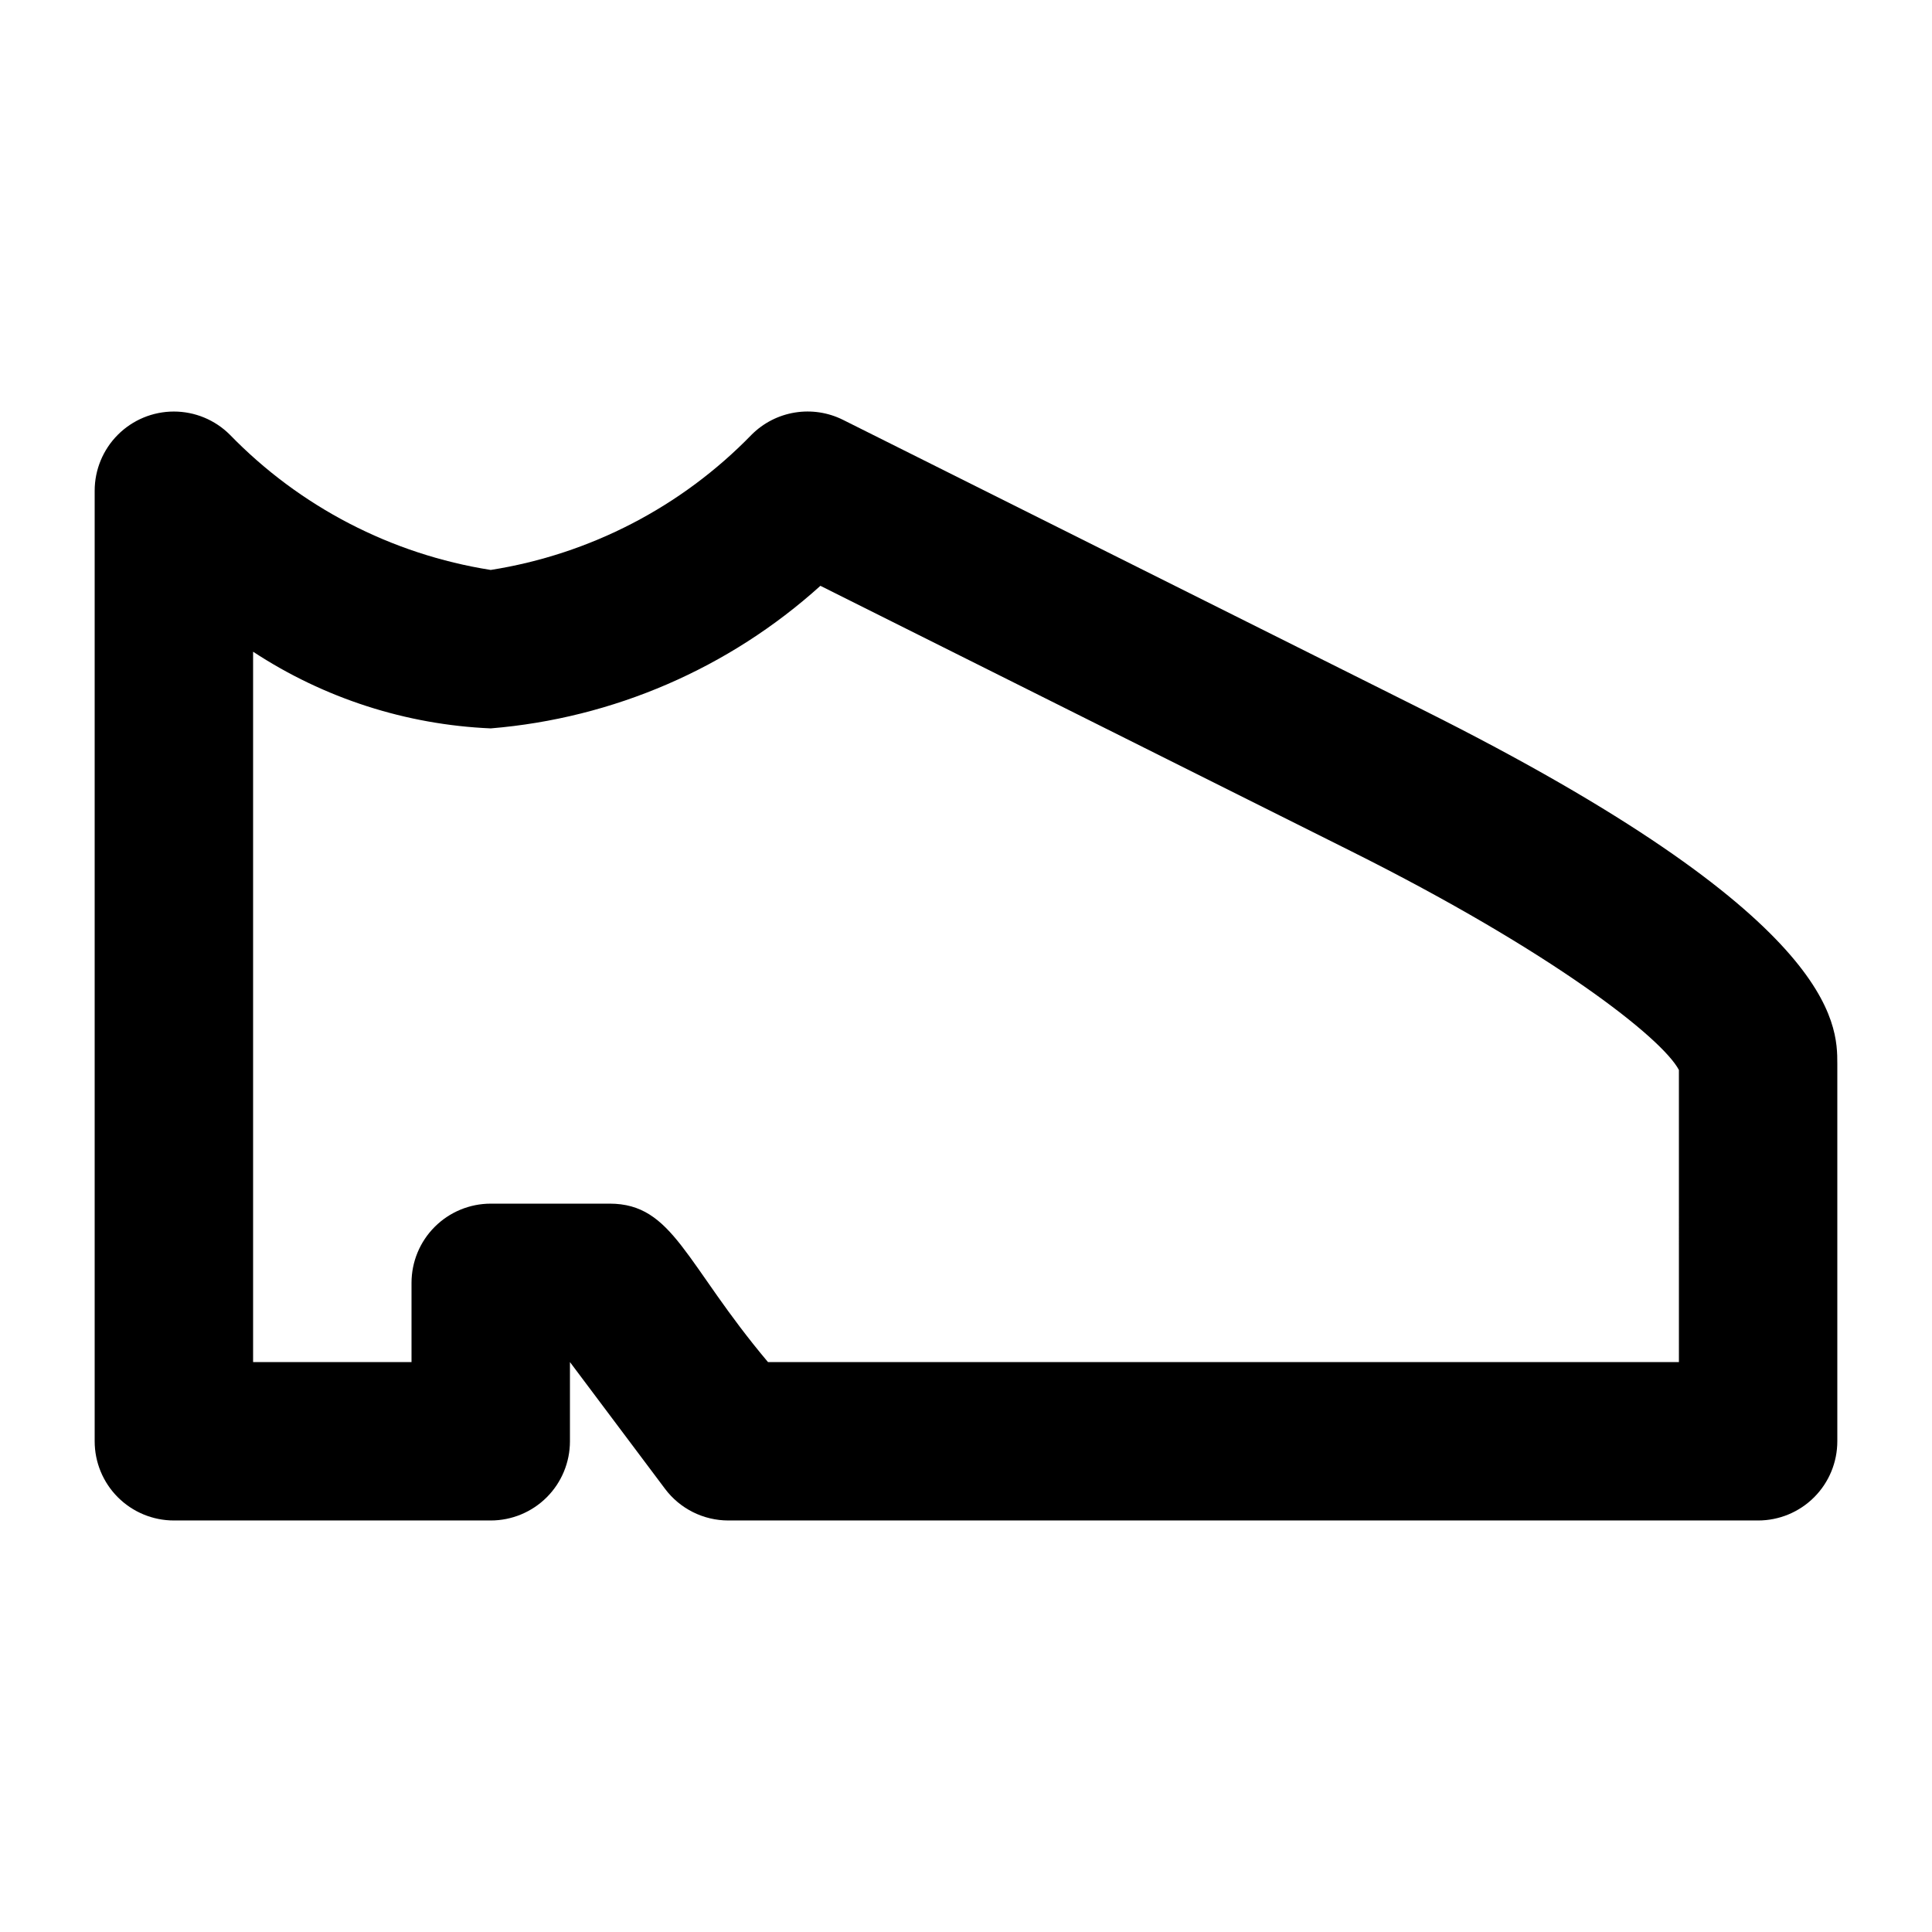
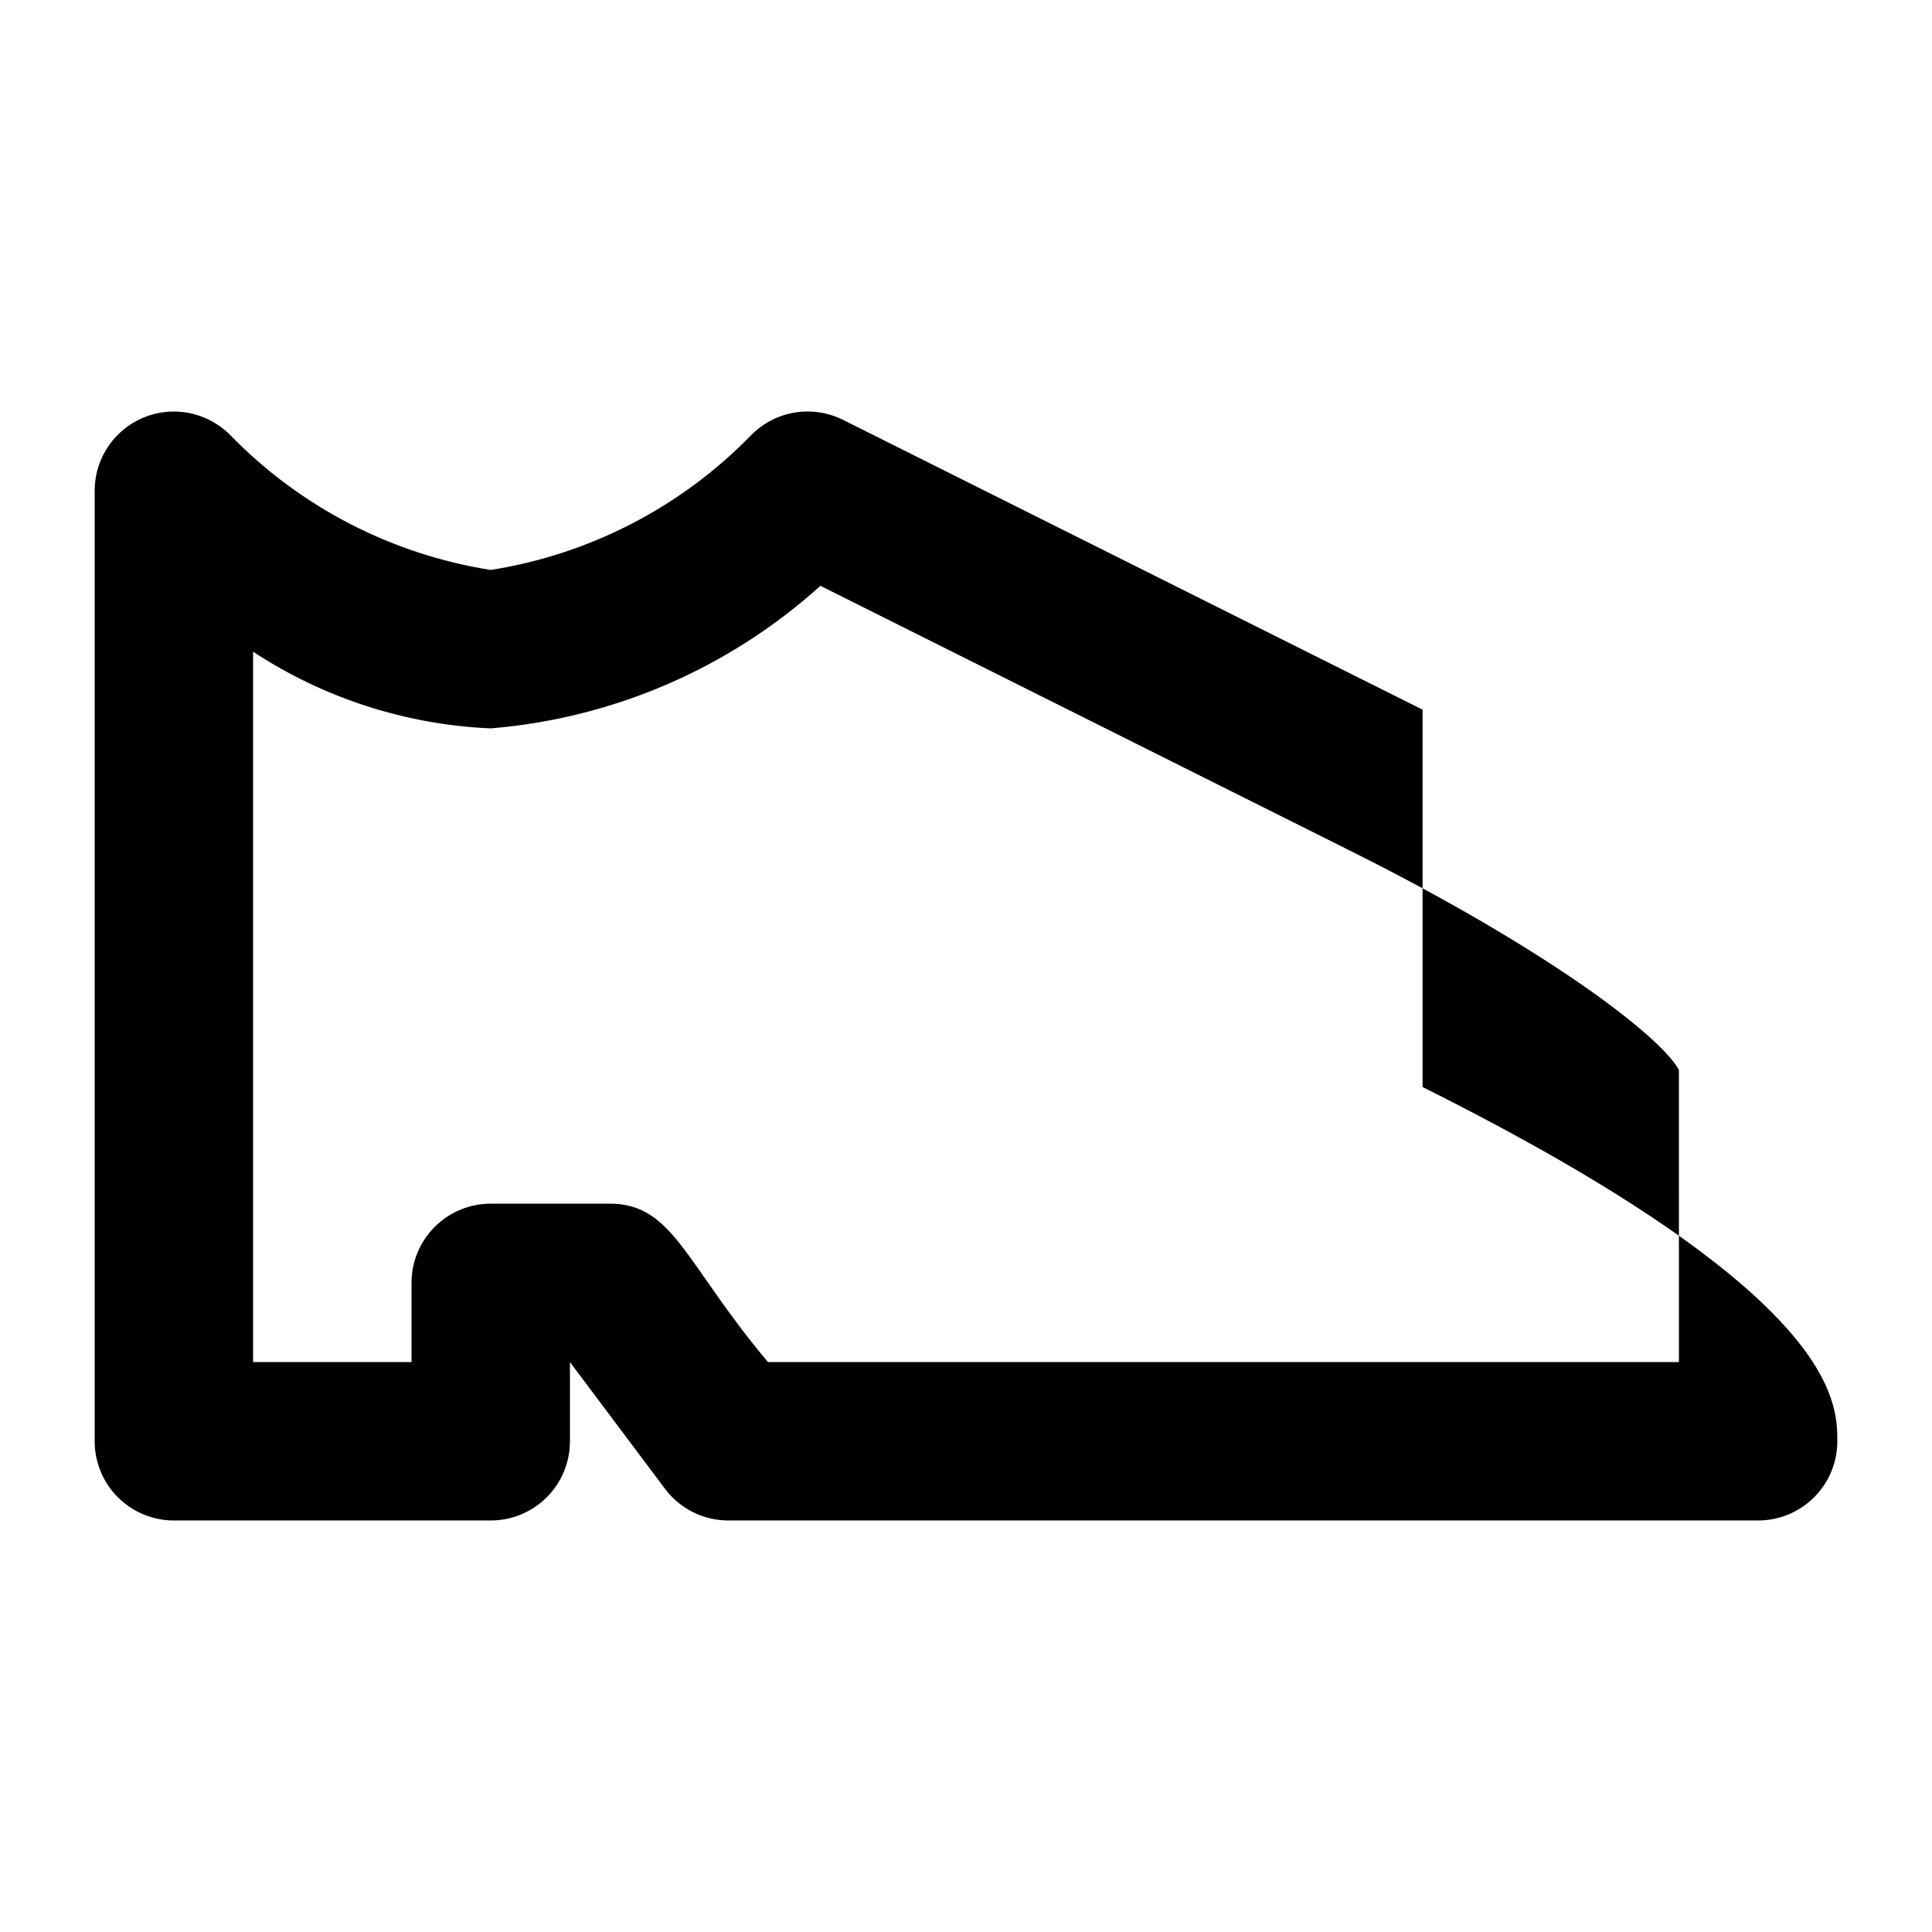
<svg xmlns="http://www.w3.org/2000/svg" fill="#000000" width="800px" height="800px" version="1.1" viewBox="144 144 512 512">
-   <path d="m521 332.07-153.6-76.809c-3.938-1.965-8.391-2.641-12.734-1.938-4.344 0.703-8.355 2.754-11.469 5.863-18.562 19.121-42.828 31.703-69.148 35.855-26.324-4.152-50.586-16.734-69.148-35.855-3.941-3.926-9.277-6.129-14.84-6.125s-10.898 2.219-14.828 6.152c-3.934 3.938-6.144 9.273-6.144 14.836v251.9c0 5.57 2.211 10.91 6.148 14.844 3.938 3.938 9.277 6.148 14.844 6.148h83.969c5.566 0 10.906-2.211 14.844-6.148 3.938-3.934 6.148-9.273 6.148-14.844v-20.992l25.191 33.586v0.004c3.961 5.285 10.184 8.395 16.793 8.395h272.89c5.57 0 10.906-2.211 14.844-6.148 3.938-3.934 6.148-9.273 6.148-14.844v-100c0-10.645 0-38.918-109.91-93.879zm67.93 172.89h-241.41c-21.98-26.094-25.066-41.984-41.984-41.984l-31.488 0.004c-5.566 0-10.906 2.211-14.844 6.148-3.938 3.934-6.148 9.273-6.148 14.84v20.992h-41.984v-188.25c18.773 12.332 40.535 19.355 62.977 20.32 32.48-2.668 63.18-15.945 87.367-37.785l140.79 70.406c53.133 26.574 82.227 49.414 86.719 57.895z" />
+   <path d="m521 332.07-153.6-76.809c-3.938-1.965-8.391-2.641-12.734-1.938-4.344 0.703-8.355 2.754-11.469 5.863-18.562 19.121-42.828 31.703-69.148 35.855-26.324-4.152-50.586-16.734-69.148-35.855-3.941-3.926-9.277-6.129-14.84-6.125s-10.898 2.219-14.828 6.152c-3.934 3.938-6.144 9.273-6.144 14.836v251.9c0 5.57 2.211 10.91 6.148 14.844 3.938 3.938 9.277 6.148 14.844 6.148h83.969c5.566 0 10.906-2.211 14.844-6.148 3.938-3.934 6.148-9.273 6.148-14.844v-20.992l25.191 33.586v0.004c3.961 5.285 10.184 8.395 16.793 8.395h272.89c5.57 0 10.906-2.211 14.844-6.148 3.938-3.934 6.148-9.273 6.148-14.844c0-10.645 0-38.918-109.91-93.879zm67.93 172.89h-241.41c-21.98-26.094-25.066-41.984-41.984-41.984l-31.488 0.004c-5.566 0-10.906 2.211-14.844 6.148-3.938 3.934-6.148 9.273-6.148 14.84v20.992h-41.984v-188.25c18.773 12.332 40.535 19.355 62.977 20.32 32.48-2.668 63.18-15.945 87.367-37.785l140.79 70.406c53.133 26.574 82.227 49.414 86.719 57.895z" />
</svg>